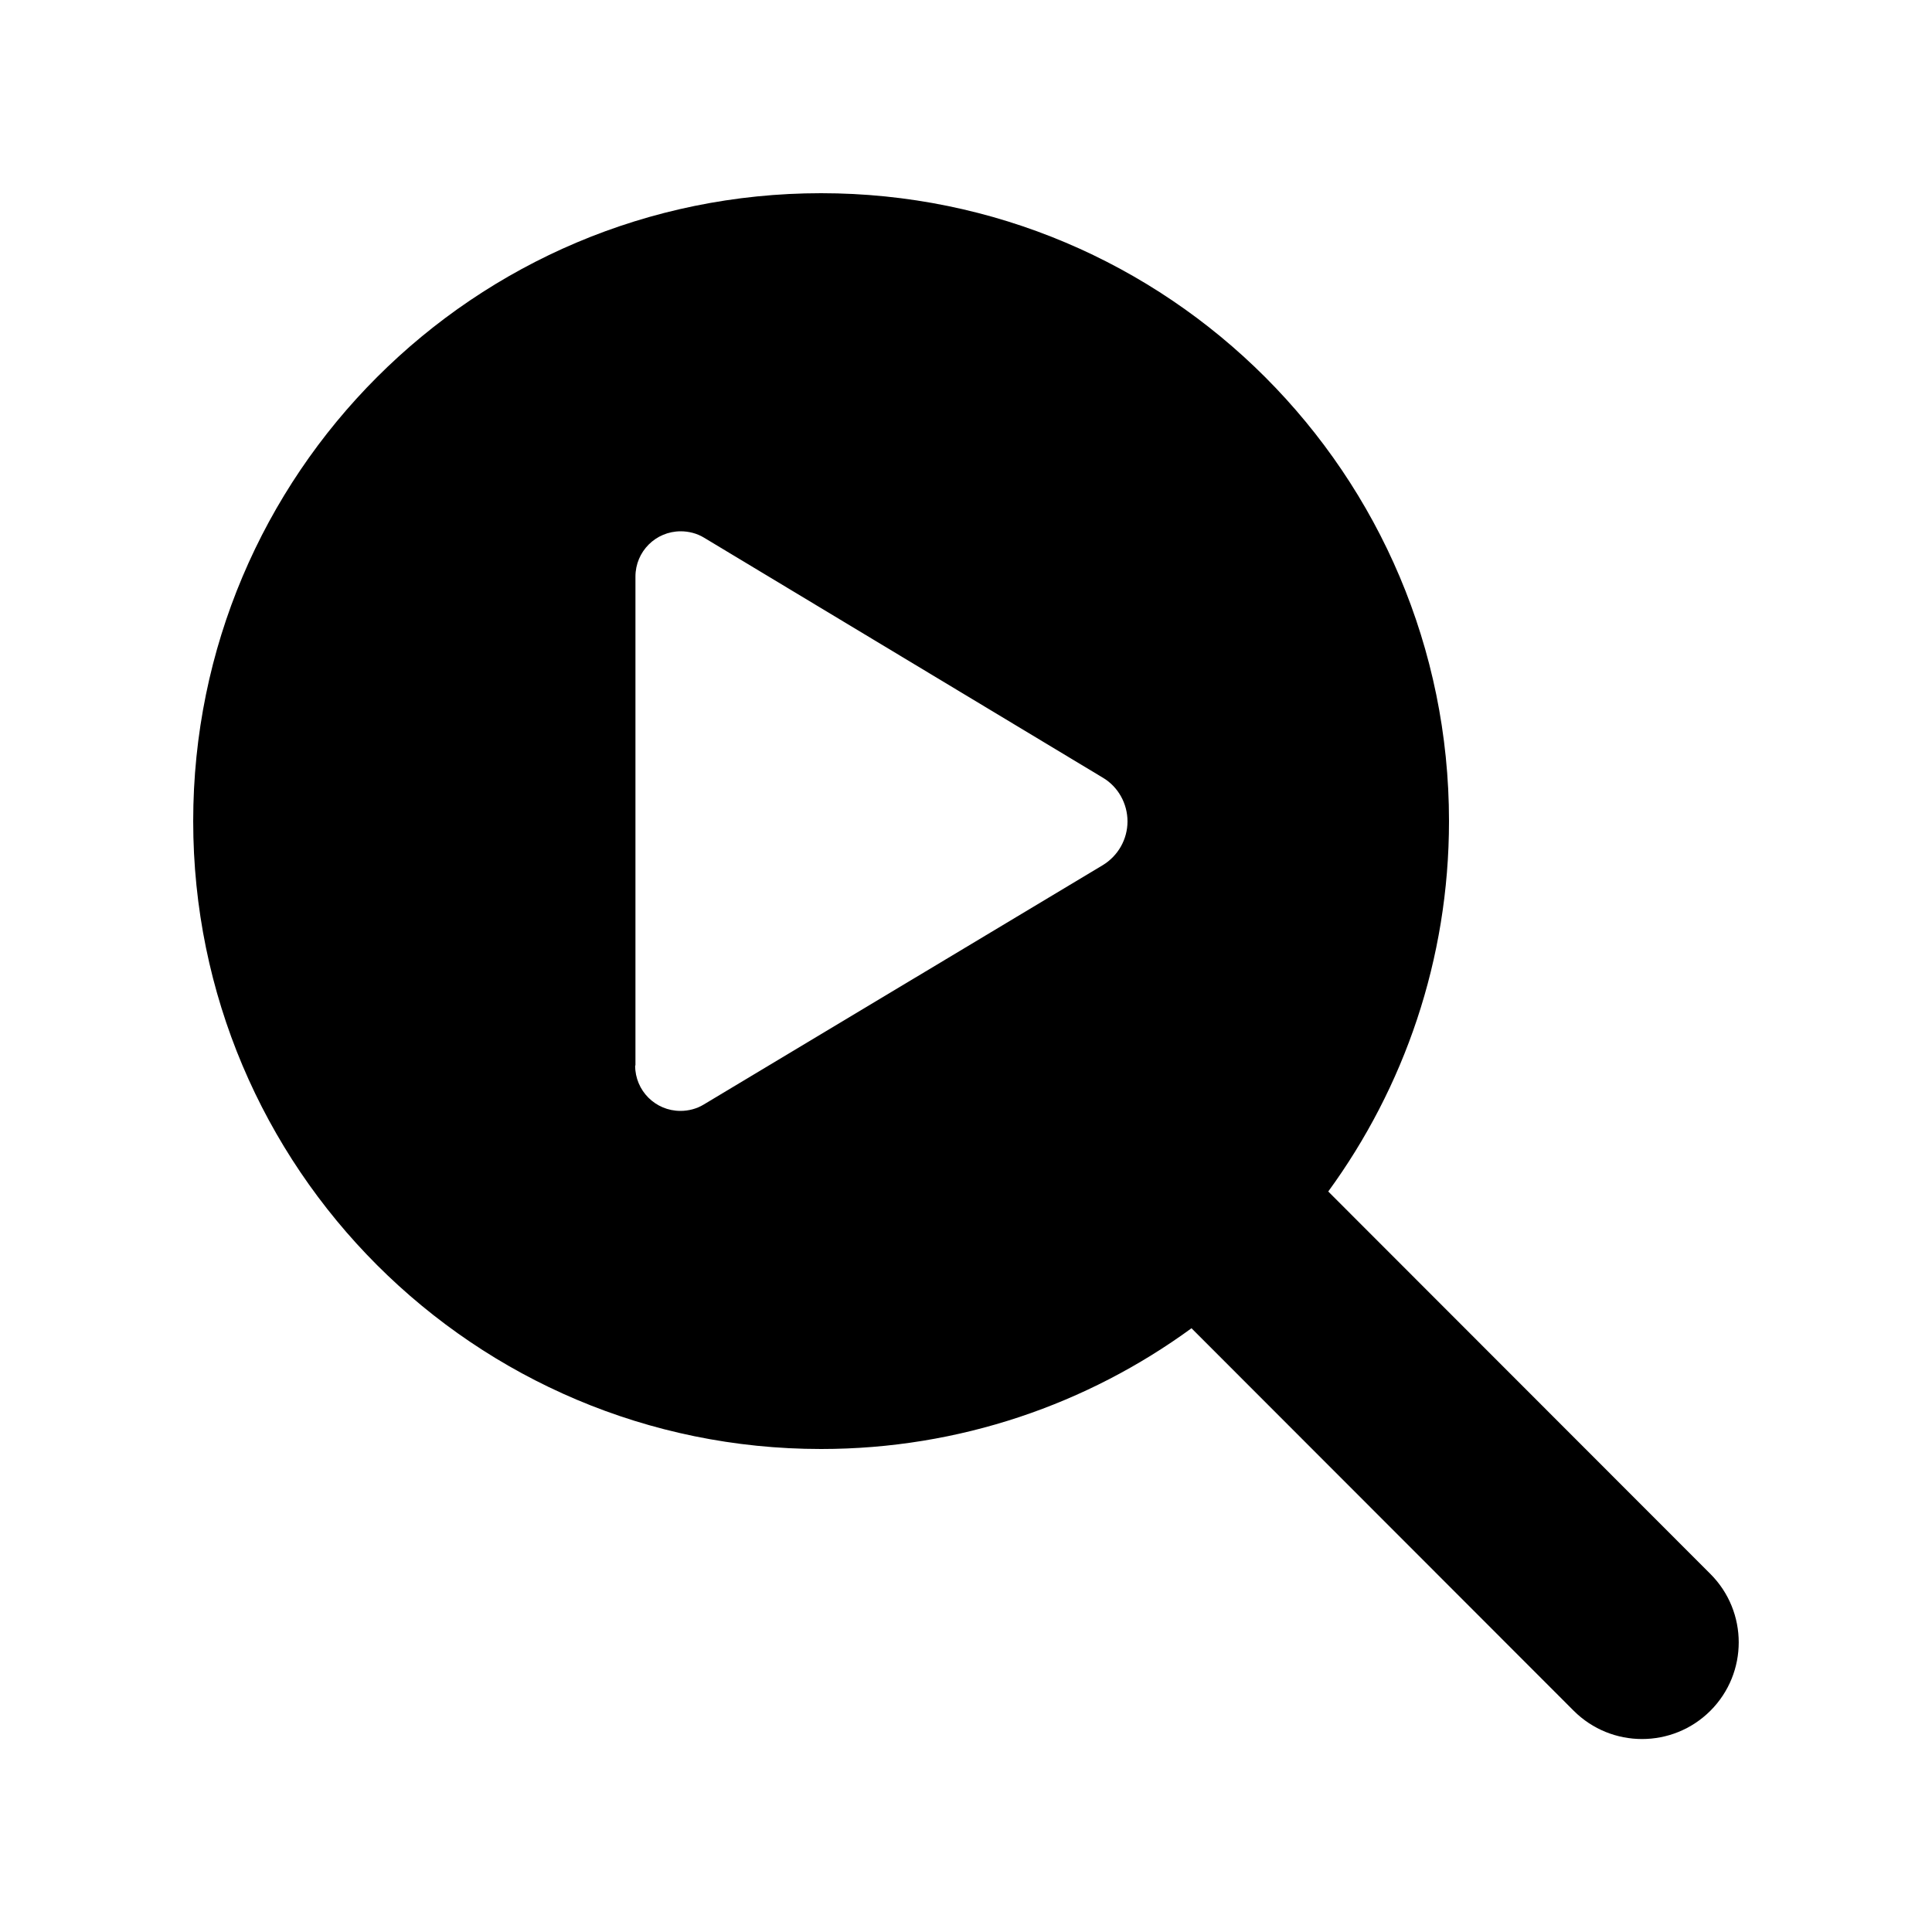
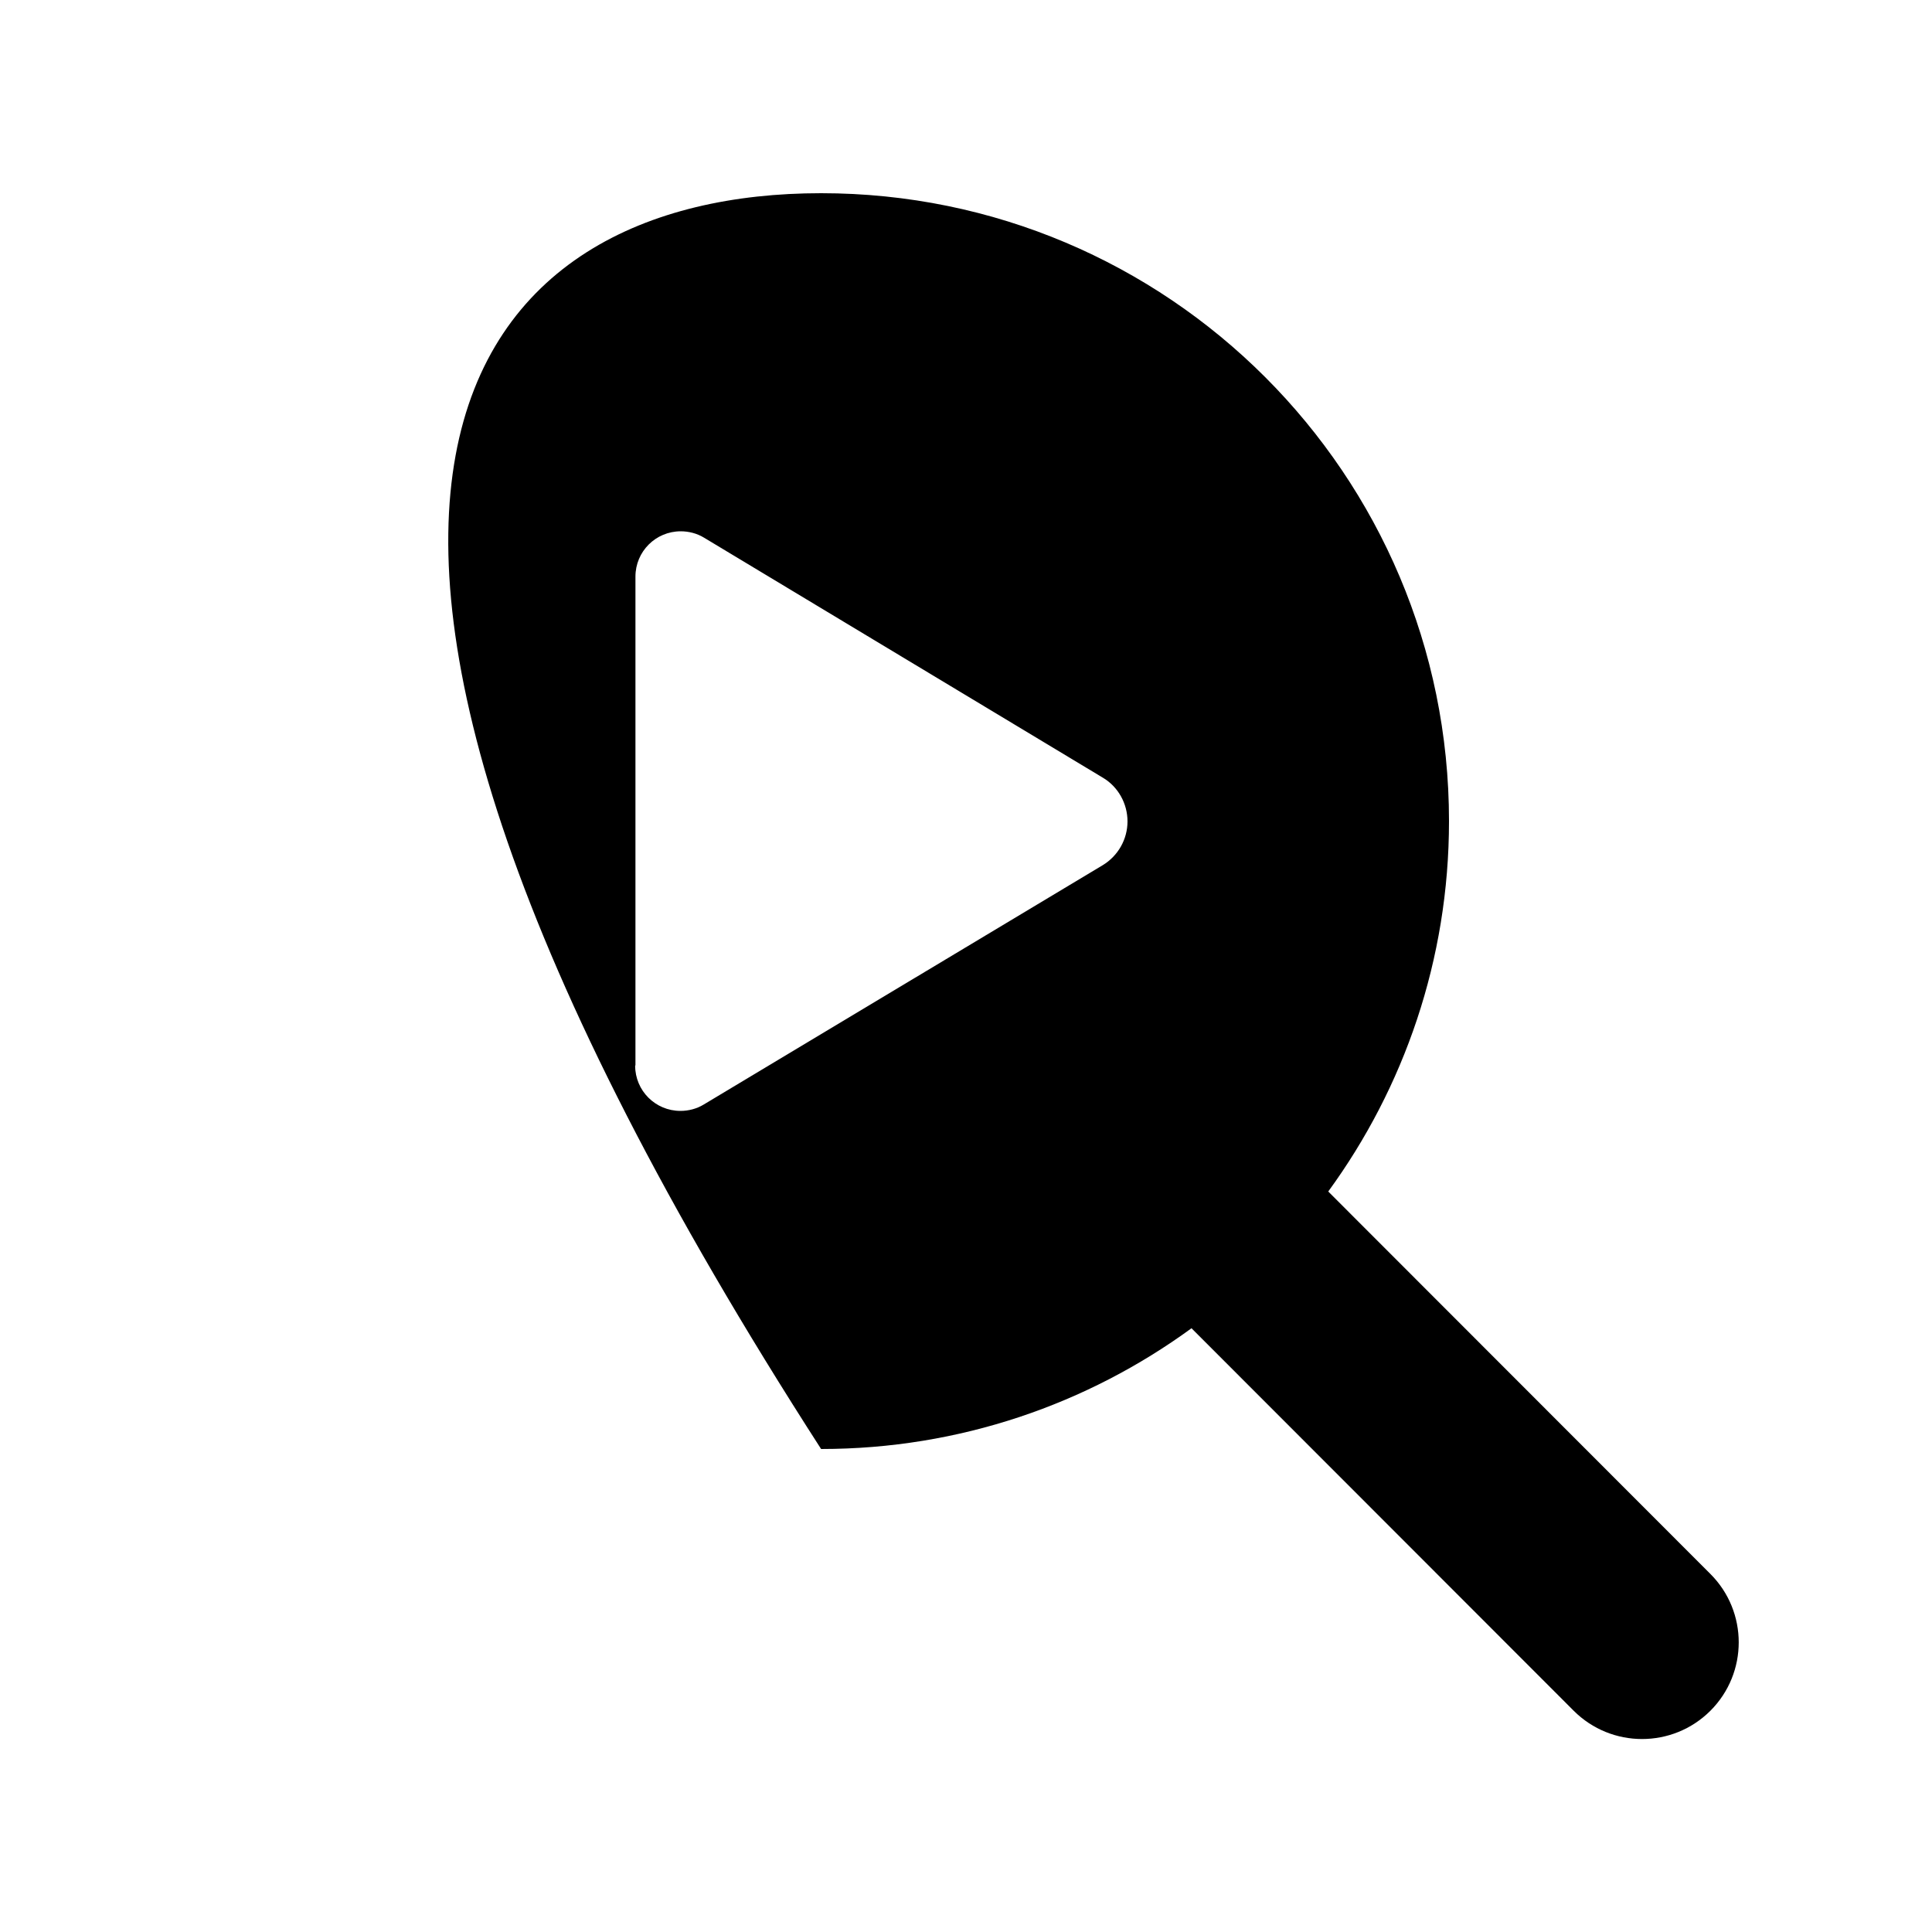
<svg xmlns="http://www.w3.org/2000/svg" viewBox="0 0 640 640">
-   <path fill="currentColor" d="M480 272C480 317.9 465.1 360.3 440 394.7L566.6 521.4C579.1 533.9 579.1 554.2 566.6 566.7C554.1 579.2 533.8 579.2 521.3 566.7L394.7 440C360.3 465.1 317.9 480 272 480C157.1 480 64 386.9 64 272C64 157.1 157.1 64 272 64C386.9 64 480 157.1 480 272zM210.4 353C210.4 361.3 217.1 368 225.4 368C228.1 368 230.8 367.3 233.1 365.9L365.3 286.6C370.4 283.5 373.5 278 373.5 272.1C373.5 266.2 370.4 260.6 365.3 257.6L233.2 178.1C230.9 176.7 228.2 176 225.5 176C217.2 176 210.5 182.7 210.5 191L210.5 352.9z" />
+   <path fill="currentColor" d="M480 272C480 317.9 465.1 360.3 440 394.7L566.6 521.4C579.1 533.9 579.1 554.2 566.6 566.7C554.1 579.2 533.8 579.2 521.3 566.7L394.7 440C360.3 465.1 317.9 480 272 480C64 157.1 157.1 64 272 64C386.9 64 480 157.1 480 272zM210.4 353C210.4 361.3 217.1 368 225.4 368C228.1 368 230.8 367.3 233.1 365.9L365.3 286.6C370.4 283.5 373.5 278 373.5 272.1C373.5 266.2 370.4 260.6 365.3 257.6L233.2 178.1C230.9 176.7 228.2 176 225.5 176C217.2 176 210.5 182.7 210.5 191L210.5 352.9z" />
</svg>